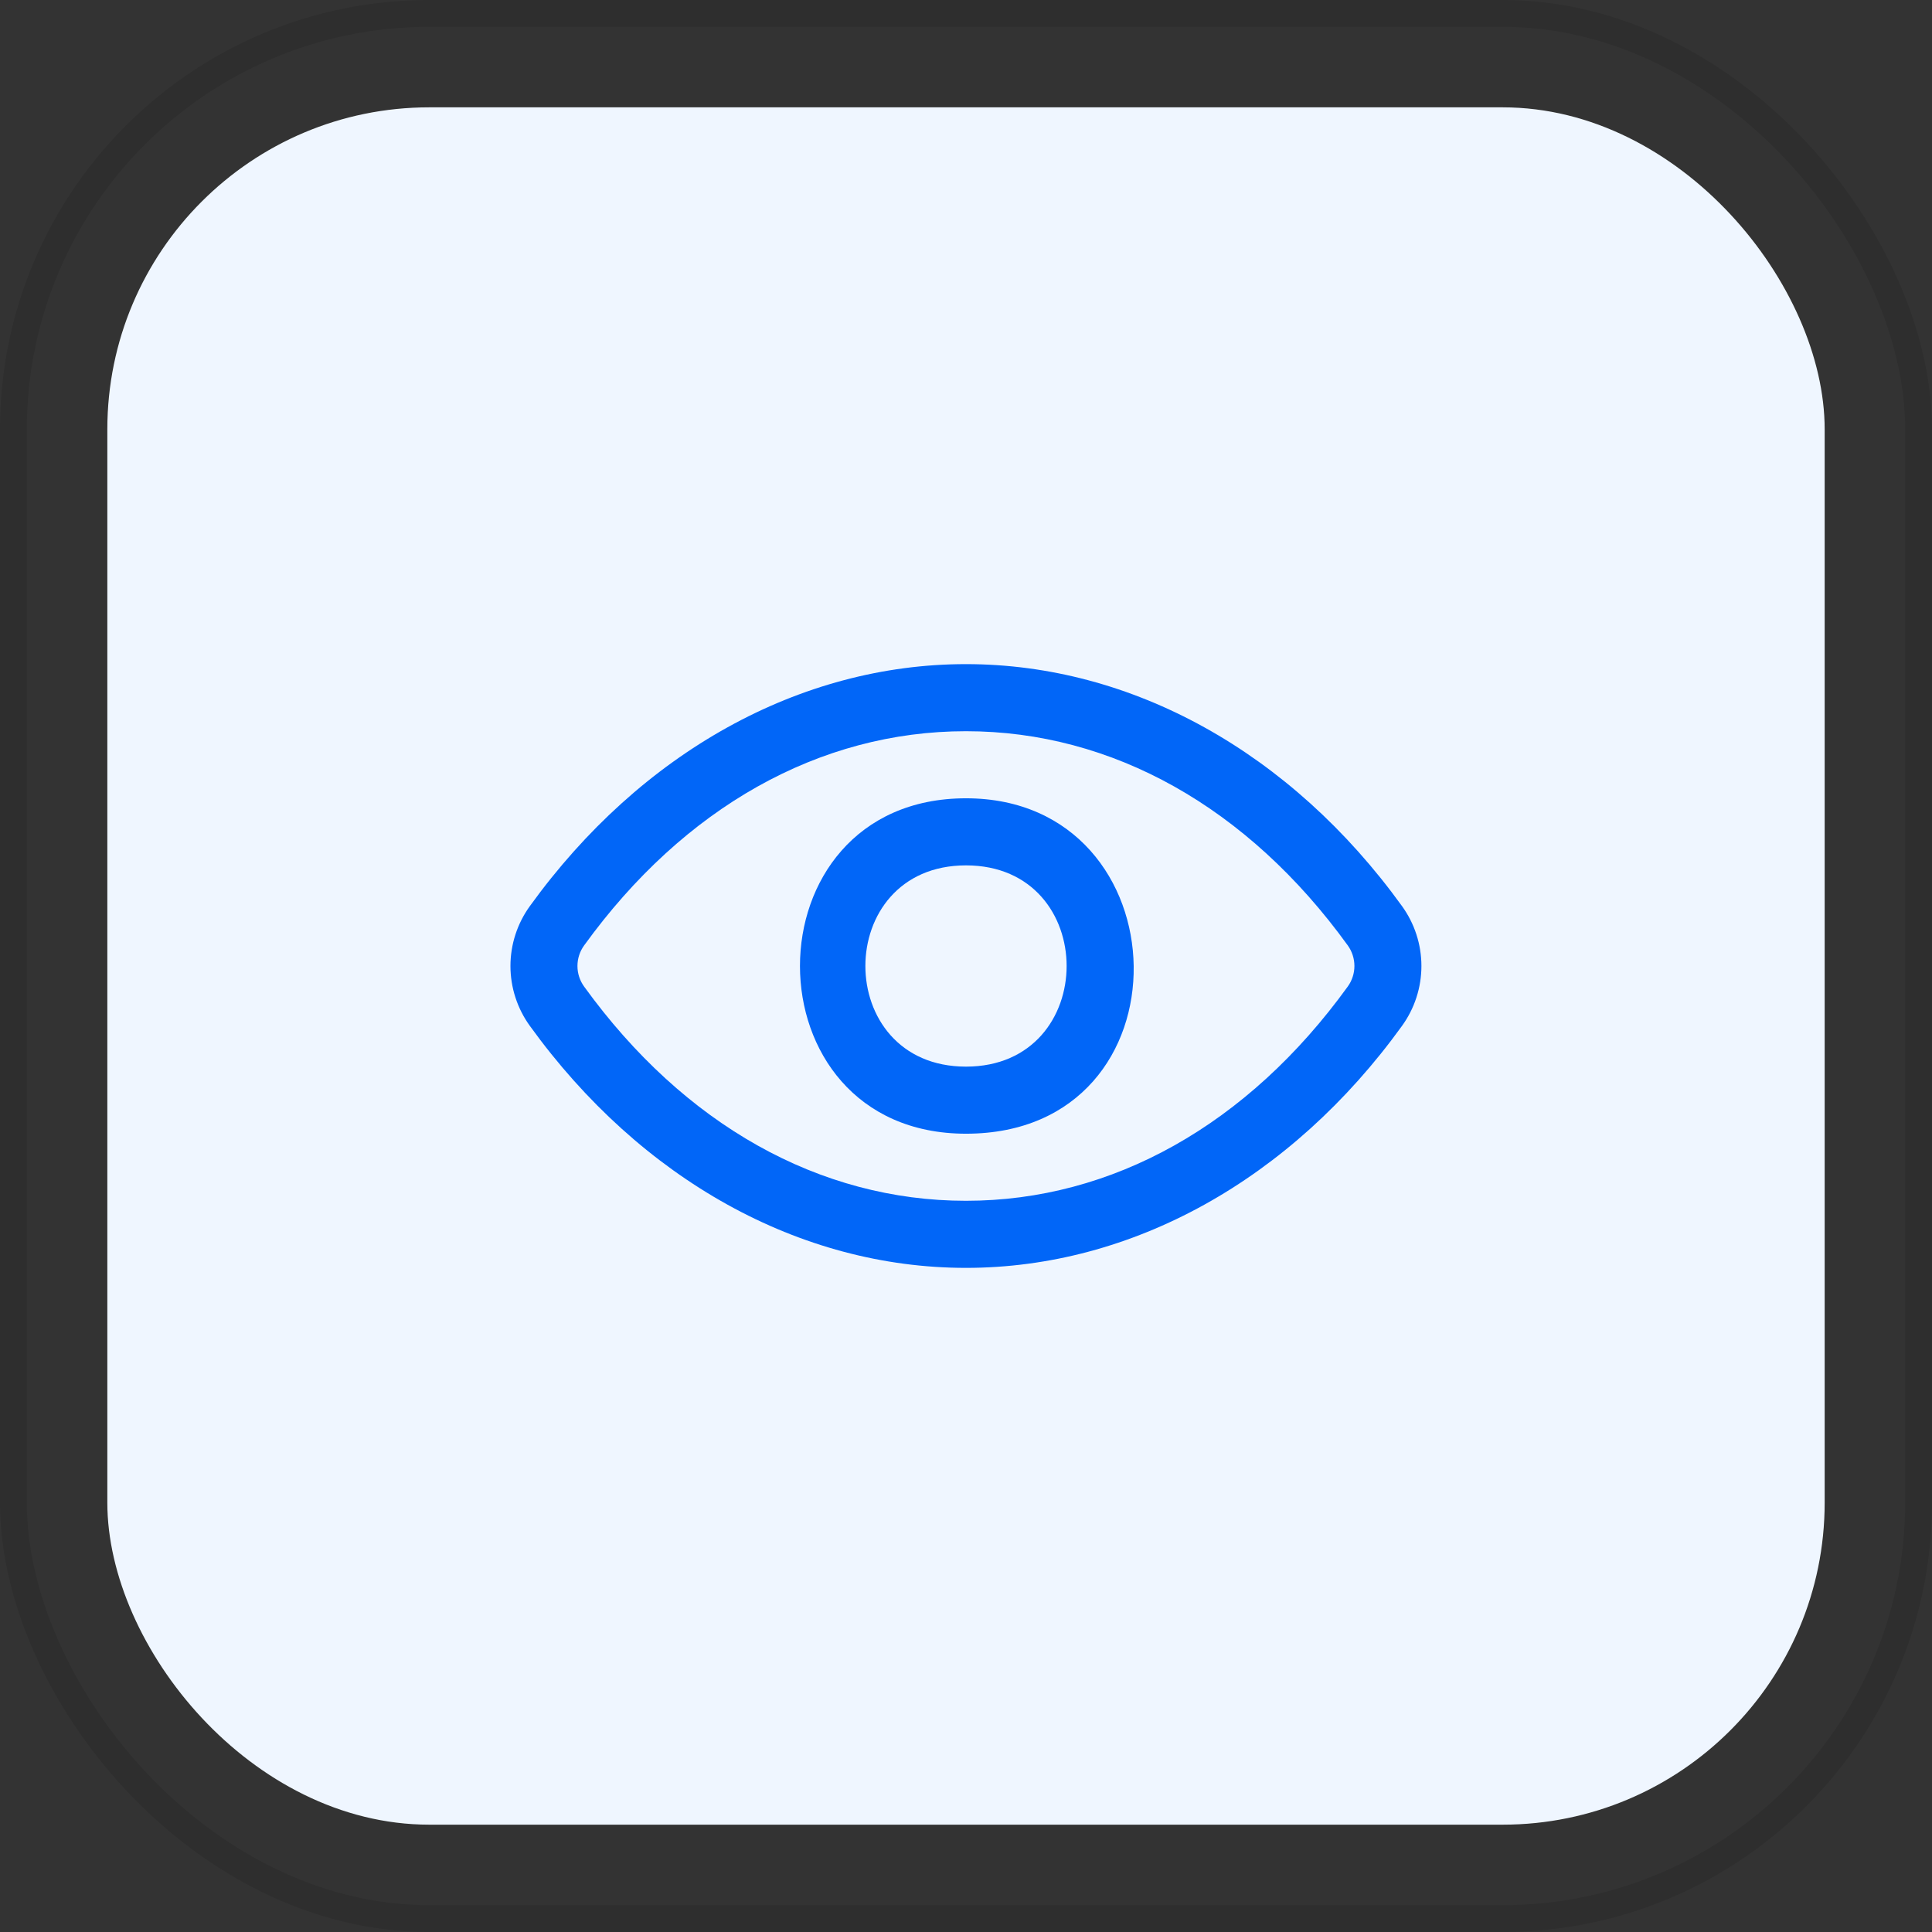
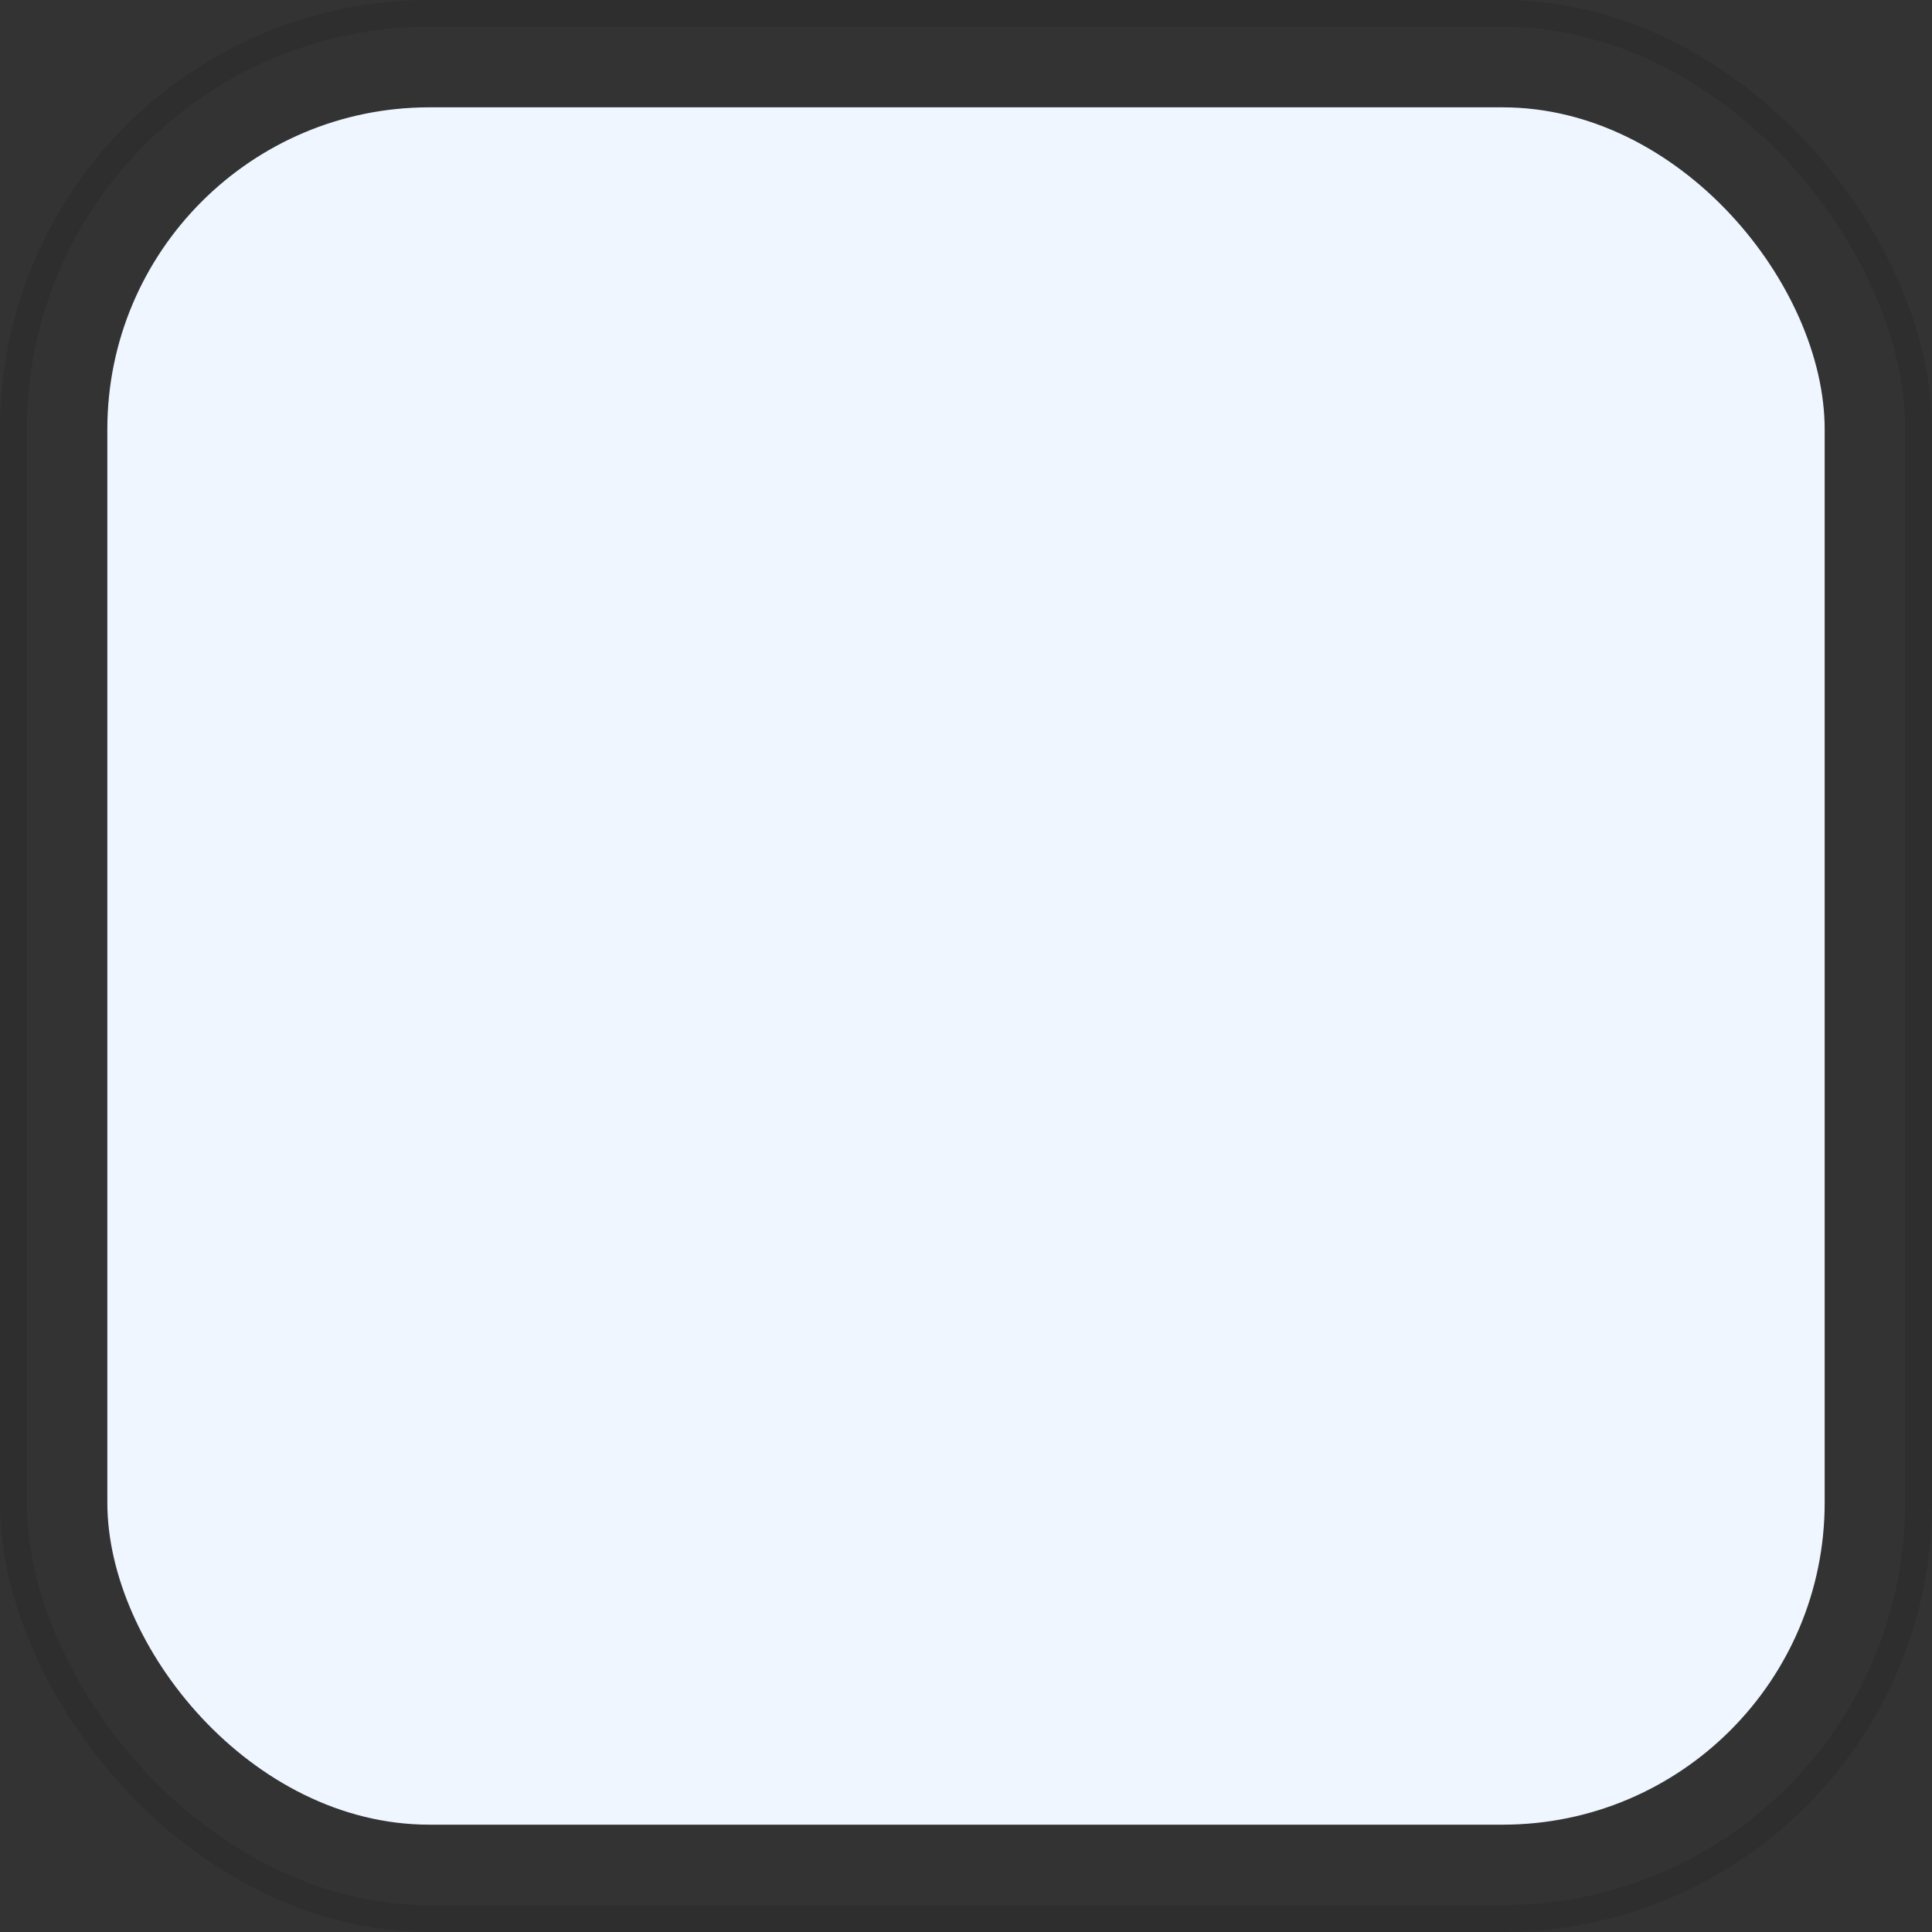
<svg xmlns="http://www.w3.org/2000/svg" width="72" height="72" viewBox="0 0 72 72" fill="none">
  <rect x="0" y="0" width="72" height="72" fill="#333333" stroke="none" />
  <rect x="0.5" y="0.5" width="71" height="71" rx="15.5" stroke="black" stroke-opacity="0.1" />
  <rect x="4" y="4" width="64" height="64" rx="12" fill="#EFF6FF" />
-   <path d="M36 42.25C27.75 42.25 27.75 29.75 36 29.75C44.156 29.75 44.509 42.25 36 42.25ZM36 32.25C31 32.25 31 39.75 36 39.75C41 39.75 41 32.25 36 32.25Z" fill="#0166F8" />
-   <path d="M35.998 47.25C29.811 47.25 23.887 43.964 19.747 38.233C19.277 37.583 19.023 36.802 19.023 36C19.023 35.198 19.277 34.417 19.747 33.767C23.887 28.036 29.811 24.75 35.998 24.75C42.184 24.75 48.108 28.036 52.248 33.767C52.718 34.417 52.972 35.198 52.972 36C52.972 36.802 52.718 37.583 52.248 38.233C48.108 43.964 42.184 47.25 35.998 47.25ZM21.769 36.767C25.491 41.915 30.544 44.75 35.998 44.75C41.451 44.75 46.504 41.915 50.226 36.767C50.388 36.544 50.475 36.275 50.475 35.999C50.475 35.724 50.388 35.455 50.226 35.231C46.504 30.085 41.451 27.25 35.998 27.25C30.544 27.25 25.491 30.085 21.769 35.233C21.607 35.456 21.52 35.725 21.52 36.001C21.52 36.276 21.607 36.544 21.769 36.767Z" fill="#0166F8" />
</svg>